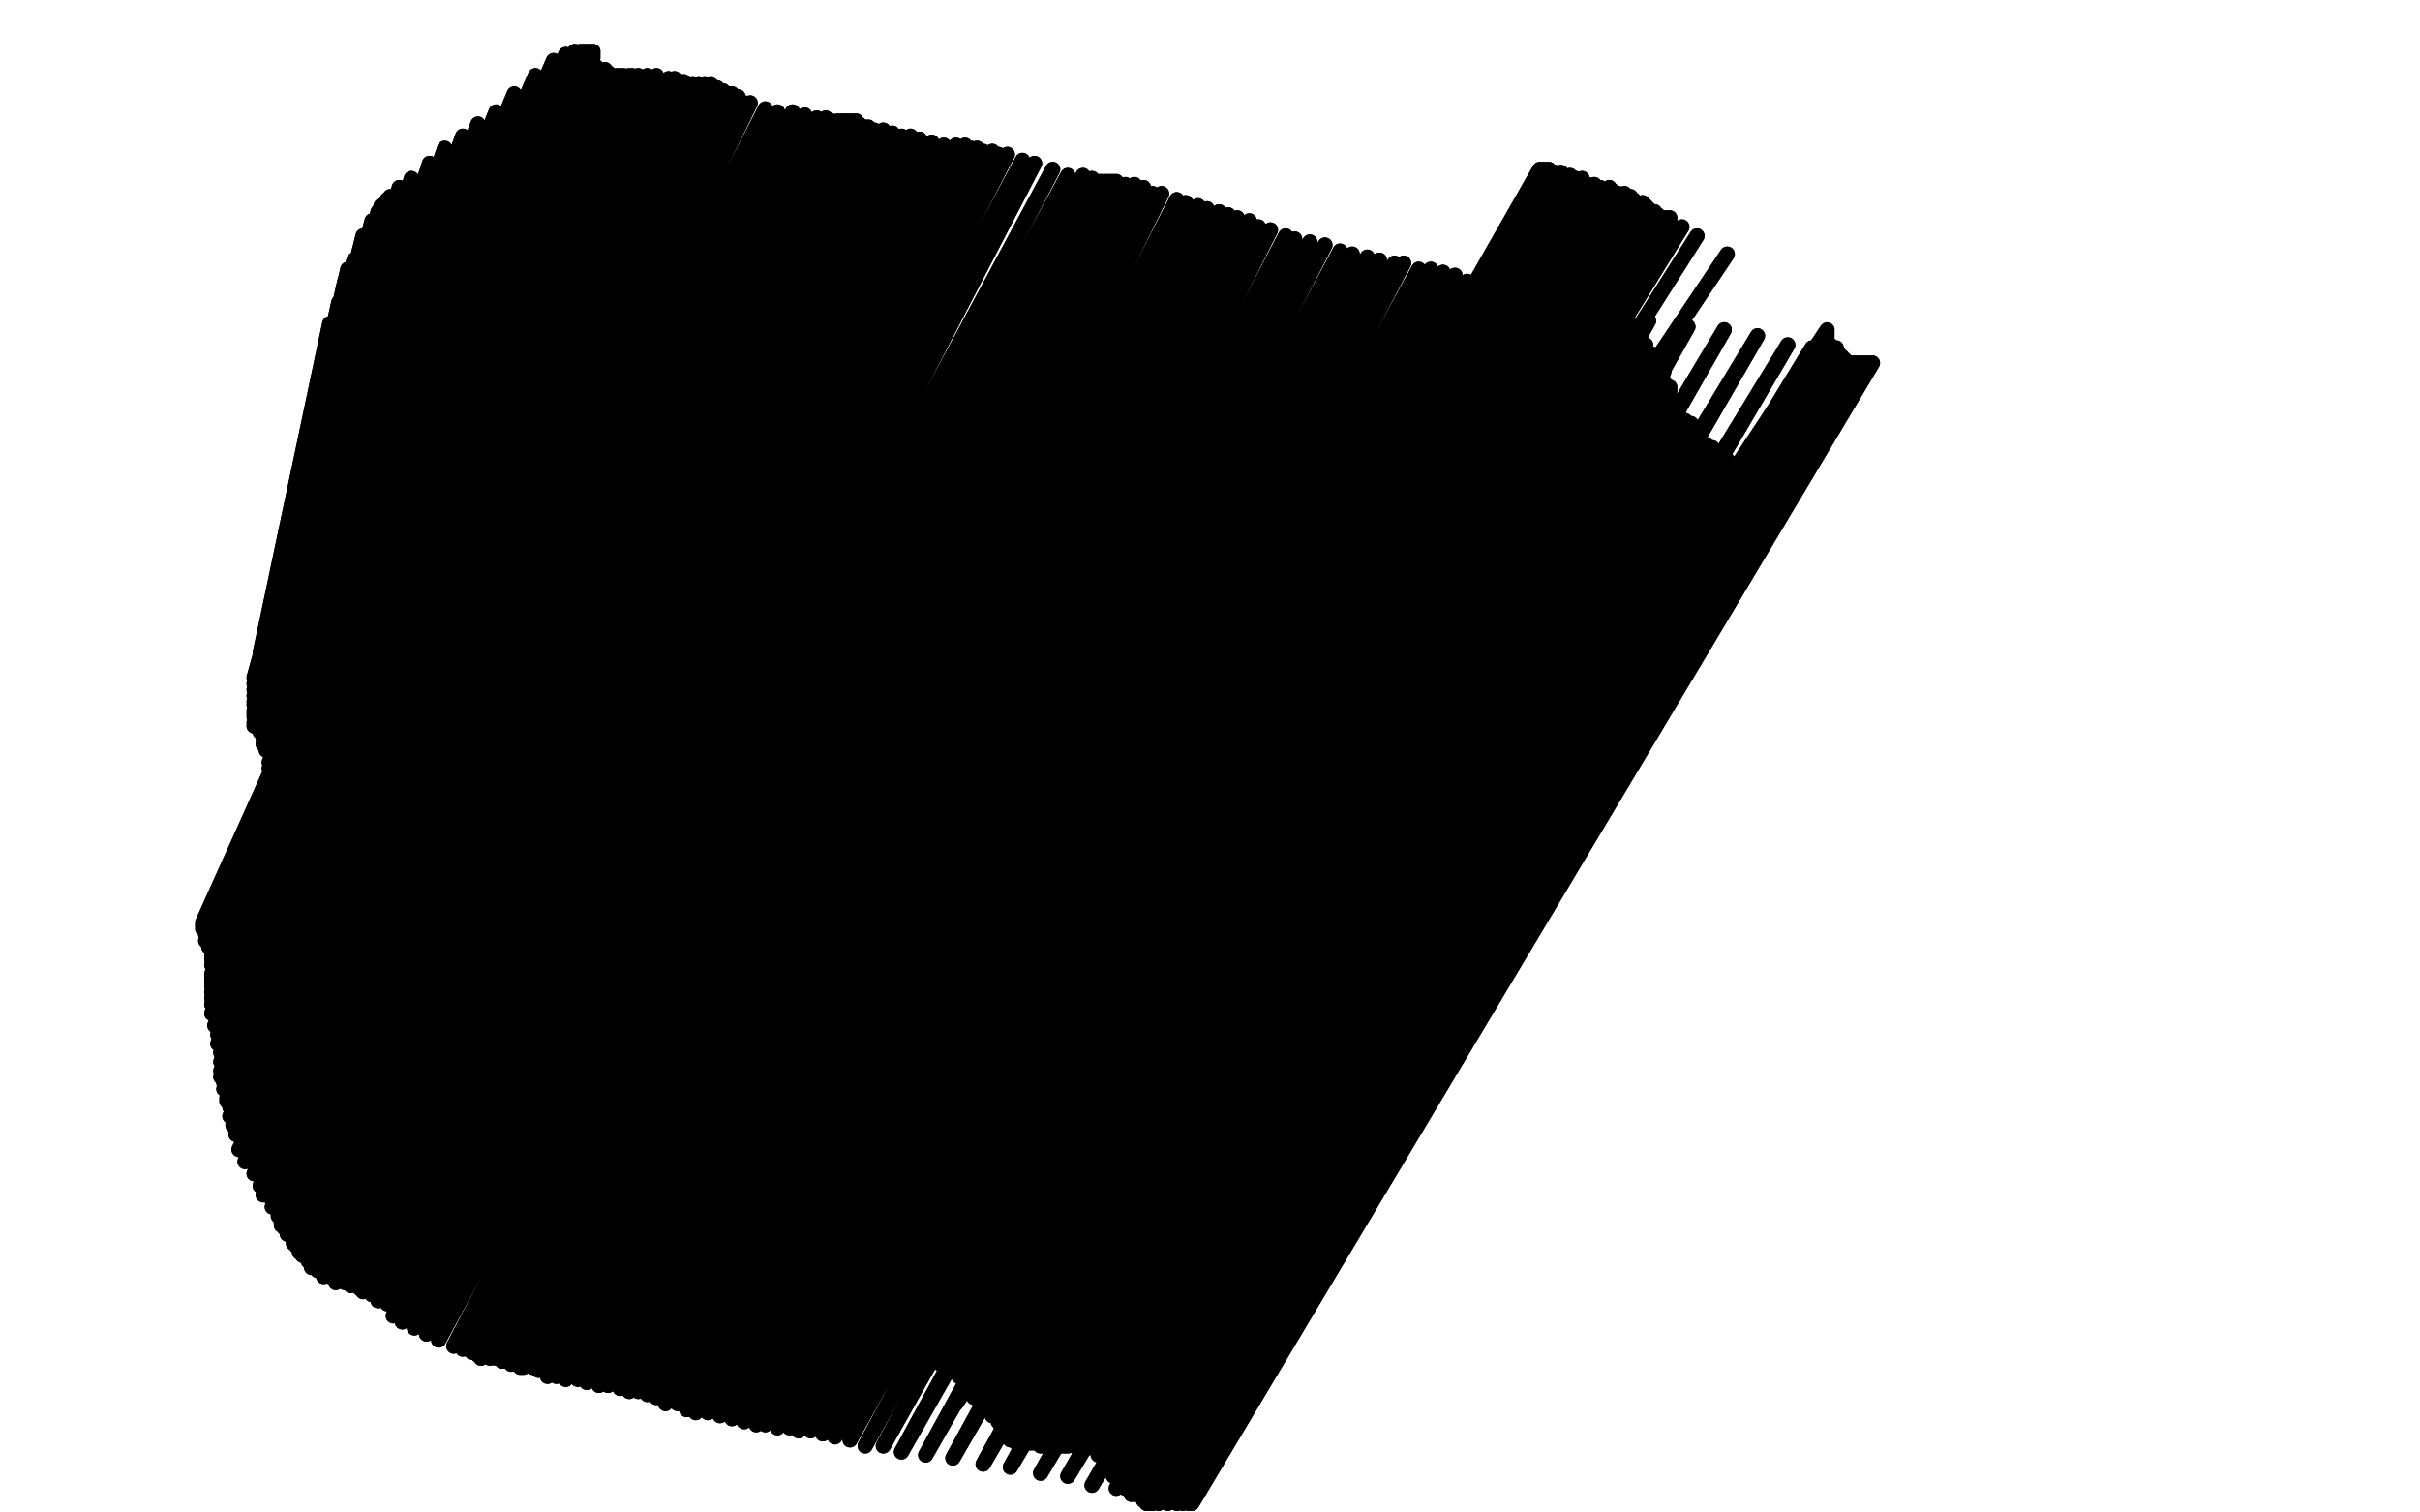
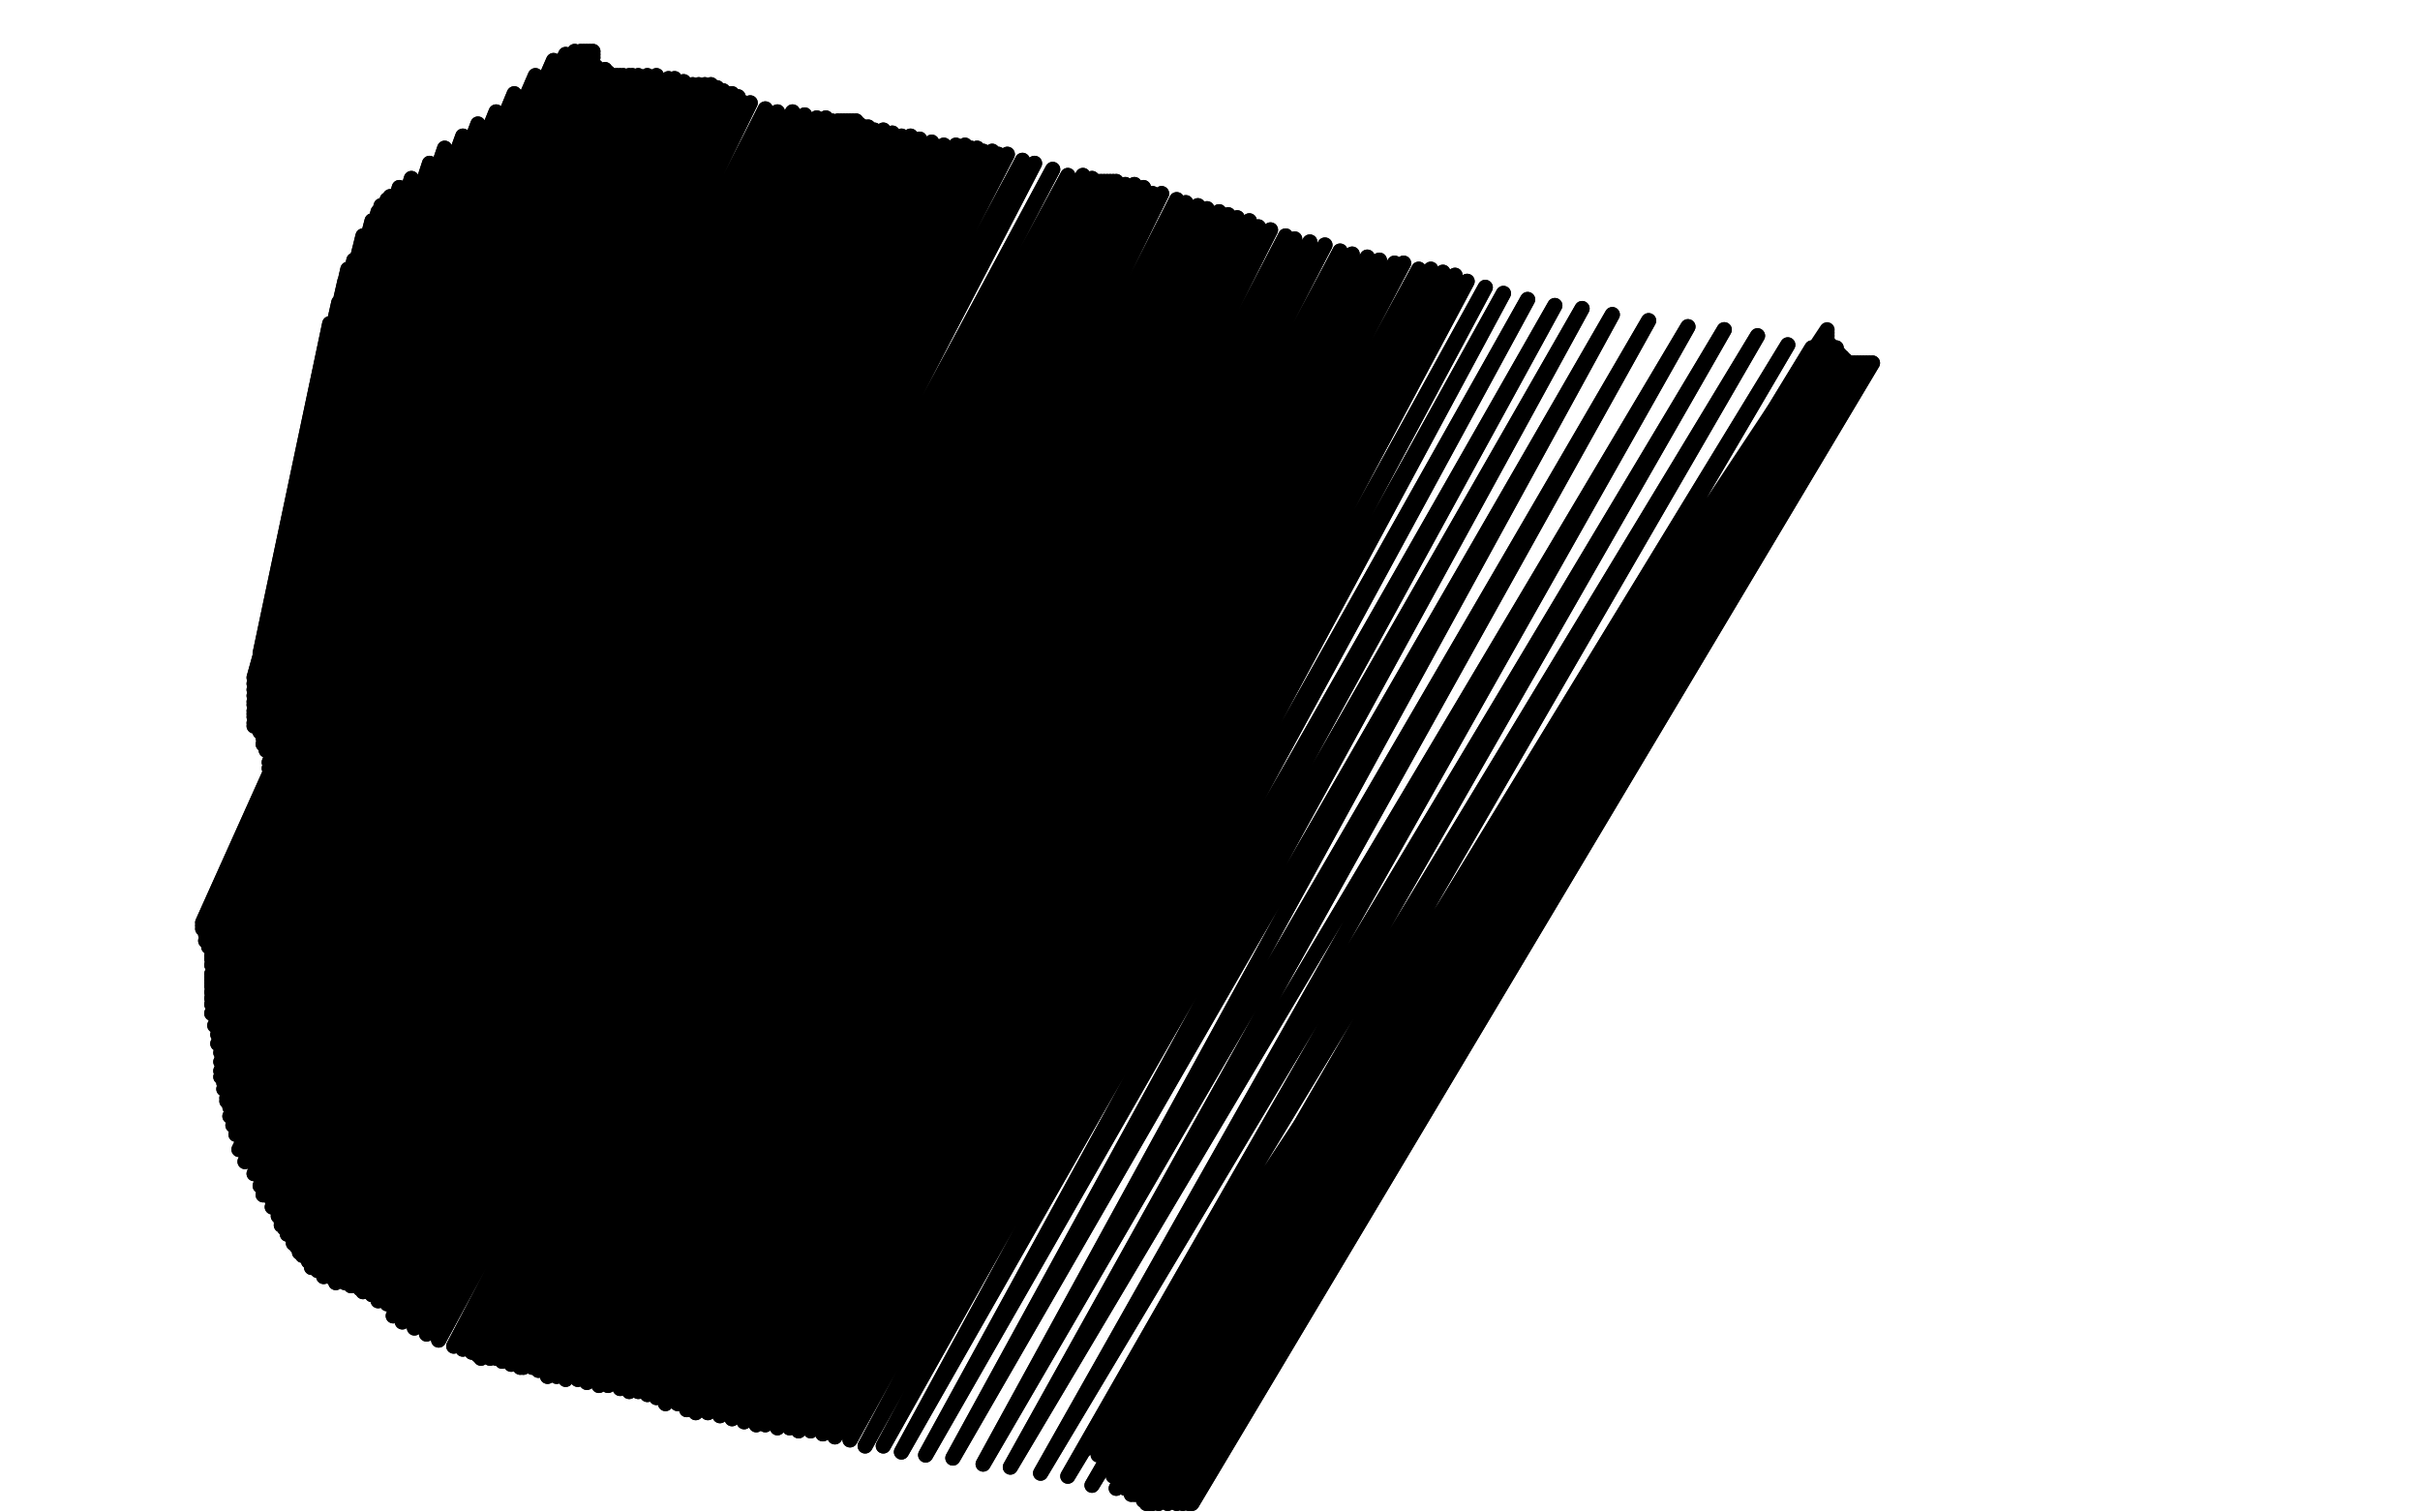
<svg xmlns="http://www.w3.org/2000/svg" width="800" height="500" version="1.1" style="stroke-antialiasing: false">
  <desc>This SVG has been created on https://colorillo.com/</desc>
  <rect x="0" y="0" width="800" height="500" style="fill: rgb(255,255,255); stroke-width:0" />
-   <circle cx="407.5" cy="253.5" r="2" style="fill: #000000; stroke-antialiasing: false; stroke-antialias: 0; opacity: 1.0" />
  <polyline points="86,216 108,114 108,114 86,216 86,216 108,112 108,112 86,216 86,216 109,107 109,107 86,216 86,216 112,100 112,100 86,216 86,216 114,93 114,93 86,216 86,216 115,89 115,89 86,216 86,216 117,86 117,86 86,216 86,216 119,82 119,82 86,216 120,78 86,216 123,73 86,216 125,70 86,216 126,68 86,216 128,67 84,224 128,66 84,226 129,65 84,228 132,62 84,230 136,59 84,232 142,54 84,233 147,49 84,235 153,45 84,236 158,41 84,237 164,37 84,239 170,31 84,240 177,25 86,242 183,20 87,244 187,18 87,246 190,17 88,248 192,17 89,252 193,17 89,254 194,17 89,258 195,17 89,260 196,17 89,263 196,17 89,266 196,17 88,270 196,17 86,273 196,17 84,277 196,17 81,280 196,17 81,282 196,17 79,284 196,17 78,286 196,17 78,287 196,17 76,289 196,17 76,291 196,17 74,294 196,17 72,298 196,17 70,301 196,17 68,304 196,18 67,305 196,18 67,305 196,19 67,305 196,21 67,305 196,22 67,306 197,22 67,307 197,23 68,309 198,23 68,311 200,23 69,313 200,24 70,316 201,24 70,317 203,25 70,319 203,25 70,322 203,25 70,323 204,25 70,324 205,25 70,325 206,25 70,326 206,25 70,328 208,25 70,330 209,25 70,332 209,25 70,335 211,25 71,339 214,25 72,342 217,25 72,345 221,26 73,348 223,26 73,351 226,27 73,354 229,28 73,356 231,28 74,358 233,28 74,360 235,28 75,361 237,29 75,363 239,30 75,364 241,31 76,366 242,31 76,369 244,32 77,372 246,34 78,375 248,34 79,380 253,36 81,384 257,37 84,388 262,37 86,392 266,38 87,395 270,39 90,397 273,39 90,399 275,40 92,400 277,40 92,402 278,40 93,403 279,40 93,404 280,40 93,405 281,40 94,406 282,40 95,408 283,40 97,408 284,41 97,411 286,42 98,412 287,42 99,414 289,43 100,415 292,43 102,417 295,44 103,419 298,45 105,420 301,45 107,422 304,46 109,422 308,47 111,424 312,48 114,424 316,48 116,425 319,48 119,426 321,49 120,427 323,49 123,428 325,50 125,430 328,50 128,431 330,51 130,435 333,51 133,437 338,53 137,439 342,54 141,441 348,56 145,443 353,58 150,445 358,58 153,446 361,59 156,447 363,60 158,448 364,60 159,449 365,60 162,449 366,60 164,449 366,60 166,450 366,60 169,451 367,60 172,452 368,60 173,452 369,60 176,452 372,61 178,453 375,61 181,455 378,62 184,455 381,64 187,456 384,64 191,456 389,66 194,457 392,67 198,458 396,68 201,458 399,69 205,459 403,70 208,460 406,71 211,460 409,72 214,461 413,73 217,462 416,75 220,464 420,76 224,464 425,78 227,466 428,79 230,467 433,80 234,467 438,81 238,468 443,83 242,469 447,84 246,470 452,85 250,471 456,86 253,471 461,87 257,472 464,87 261,472 469,89 264,473 473,89 268,473 477,90 272,474 481,91 276,475 485,93 281,476 491,95 286,478 497,97 292,478 505,99 298,480 514,101 306,481 523,102 315,482 533,104 325,484 545,106 334,485 558,108 344,487 570,109 353,488 581,111 361,491 591,114 369,492 599,115 374,494 604,117 377,494 607,119 378,496 608,119 378,496 608,120 380,496 608,120 380,496 609,120 381,496 609,120 381,496 610,120 382,496 610,120 383,496 611,120 384,496 611,120 385,496 612,120 386,496 612,120 387,496 613,120 388,496 613,120 390,496 614,120 391,496 615,120 392,496 615,120 393,496 616,120 394,496 617,120 394,496 618,120 394,496 619,120 394,497 619,120 393,497 619,120 391,497 618,120 389,497 615,120 386,497 613,120 383,497 611,120 381,497 610,119 380,497 609,118 380,497 608,117 379,497 607,117 378,496 607,116 378,495 607,115 377,494 606,115 375,494 605,115 374,494 605,115 374,493 605,114 372,492 604,114" style="fill: none; stroke: #000000; stroke-width: 5; stroke-linejoin: round; stroke-linecap: round; stroke-antialiasing: false; stroke-antialias: 0; opacity: 1.0" />
  <polyline points="86,216 108,114 108,114 86,216 86,216 108,112 108,112 86,216 86,216 109,107 109,107 86,216 86,216 112,100 112,100 86,216 86,216 114,93 114,93 86,216 86,216 115,89 115,89 86,216 86,216 117,86 117,86 86,216 86,216 119,82 86,216 120,78 86,216 123,73 86,216 125,70 86,216 126,68 86,216 128,67 84,224 128,66 84,226 129,65 84,228 132,62 84,230 136,59 84,232 142,54 84,233 147,49 84,235 153,45 84,236 158,41 84,237 164,37 84,239 170,31 84,240 177,25 86,242 183,20 87,244 187,18 87,246 190,17 88,248 192,17 89,252 193,17 89,254 194,17 89,258 195,17 89,260 196,17 89,263 196,17 89,266 196,17 88,270 196,17 86,273 196,17 84,277 196,17 81,280 196,17 81,282 196,17 79,284 196,17 78,286 196,17 78,287 196,17 76,289 196,17 76,291 196,17 74,294 196,17 72,298 196,17 70,301 196,17 68,304 196,18 67,305 196,18 67,305 196,19 67,305 196,21 67,305 196,22 67,306 197,22 67,307 197,23 68,309 198,23 68,311 200,23 69,313 200,24 70,316 201,24 70,317 203,25 70,319 203,25 70,322 203,25 70,323 204,25 70,324 205,25 70,325 206,25 70,326 206,25 70,328 208,25 70,330 209,25 70,332 209,25 70,335 211,25 71,339 214,25 72,342 217,25 72,345 221,26 73,348 223,26 73,351 226,27 73,354 229,28 73,356 231,28 74,358 233,28 74,360 235,28 75,361 237,29 75,363 239,30 75,364 241,31 76,366 242,31 76,369 244,32 77,372 246,34 78,375 248,34 79,380 253,36 81,384 257,37 84,388 262,37 86,392 266,38 87,395 270,39 90,397 273,39 90,399 275,40 92,400 277,40 92,402 278,40 93,403 279,40 93,404 280,40 93,405 281,40 94,406 282,40 95,408 283,40 97,408 284,41 97,411 286,42 98,412 287,42 99,414 289,43 100,415 292,43 102,417 295,44 103,419 298,45 105,420 301,45 107,422 304,46 109,422 308,47 111,424 312,48 114,424 316,48 116,425 319,48 119,426 321,49 120,427 323,49 123,428 325,50 125,430 328,50 128,431 330,51 130,435 333,51 133,437 338,53 137,439 342,54 141,441 348,56 145,443 353,58 150,445 358,58 153,446 361,59 156,447 363,60 158,448 364,60 159,449 365,60 162,449 366,60 164,449 366,60 166,450 366,60 169,451 367,60 172,452 368,60 173,452 369,60 176,452 372,61 178,453 375,61 181,455 378,62 184,455 381,64 187,456 384,64 191,456 389,66 194,457 392,67 198,458 396,68 201,458 399,69 205,459 403,70 208,460 406,71 211,460 409,72 214,461 413,73 217,462 416,75 220,464 420,76 224,464 425,78 227,466 428,79 230,467 433,80 234,467 438,81 238,468 443,83 242,469 447,84 246,470 452,85 250,471 456,86 253,471 461,87 257,472 464,87 261,472 469,89 264,473 473,89 268,473 477,90 272,474 481,91 276,475 485,93 281,476 491,95 286,478 497,97 292,478 505,99 298,480 514,101 306,481 523,102 315,482 533,104 325,484 545,106 334,485 558,108 344,487 570,109 353,488 581,111 361,491 591,114 369,492 599,115 374,494 604,117 377,494 607,119 378,496 608,119 378,496 608,120 380,496 608,120 380,496 609,120 381,496 609,120 381,496 610,120 382,496 610,120 383,496 611,120 384,496 611,120 385,496 612,120 386,496 612,120 387,496 613,120 388,496 613,120 390,496 614,120 391,496 615,120 392,496 615,120 393,496 616,120 394,496 617,120 394,496 618,120 394,496 619,120 394,497 619,120 393,497 619,120 391,497 618,120 389,497 615,120 386,497 613,120 383,497 611,120 381,497 610,119 380,497 609,118 380,497 608,117 379,497 607,117 378,496 607,116 378,495 607,115 377,494 606,115 375,494 605,115 374,494 605,115 374,493 605,114 372,492 604,114 372,491 604,114 370,490 604,113 368,488 604,112 366,485 604,111 363,481 604,110 359,479 604,109" style="fill: none; stroke: #000000; stroke-width: 5; stroke-linejoin: round; stroke-linecap: round; stroke-antialiasing: false; stroke-antialias: 0; opacity: 1.0" />
-   <polyline points="571,84 316,464 316,464 561,78 561,78 316,464 316,464 556,75 556,75 316,464 316,464 553,75 553,75 316,464 316,464 552,73 552,73 316,464 316,464 552,72 552,72 316,464 316,464 551,72 316,464 550,72 316,464 549,72 316,464 548,71 316,464 547,70 316,464 546,70 316,464 545,69 300,459 544,68 299,459 543,68 298,459 543,67 298,459 541,67 298,458 541,67 297,458 540,66 295,458 539,65 295,457 538,65 294,456 537,64 294,456 535,64 292,455 533,63 292,455 532,62 291,453 529,62 290,453 527,61 289,452 525,61 289,452 523,59 288,452 521,59 287,451 519,58 286,450 517,58 286,450 517,58 285,450 516,57 285,450 514,57 285,450 513,57 285,450 512,56 285,450 511,56 285,450 510,56 285,450 509,56 285,450 509,56 285,449 509,56 286,449 509,56 288,449 509,56 289,449 509,56 291,449 509,57 292,449 509,58 294,449 510,58 295,449 510,58 297,449 511,58 298,449 511,58 300,449 511,59 302,449 511,60 305,449 512,61 308,450 513,61 311,451 513,61 313,452 514,61 315,453 514,62 316,453 514,62 317,455 514,62 318,455 514,62 319,455 514,63 319,455 514,63 319,456 515,63 319,457 516,64 319,457 516,64 320,458 517,67 320,458 517,69 320,460 519,72 322,461 521,76 322,462 523,80 324,464 525,84 326,466 528,87 328,468 530,92 330,470 533,96 331,472 535,100 332,473 536,103 333,474 538,105 334,475 538,106 334,475 539,108 334,475 540,109 334,475 541,110 334,475 541,111 334,476 543,114 334,476 544,114 335,476 544,116 335,476 546,117 336,476 547,119 336,476 548,120 336,477 549,122 336,477 550,123 336,477 550,126 336,477 552,128 336,477 552,129 336,477 553,132 337,477 553,134 337,477 553,135 338,477 553,137 338,477 555,137 338,477 556,139 339,477 557,139 339,477 558,140 339,477 559,140 340,477 559,141 340,477 560,142 341,477 560,144 341,477 561,144 341,477 562,145 342,477 562,146 344,478 563,147 345,478 564,147 345,478 565,148 347,478 566,148 348,478 566,150 349,478 568,150 349,478 568,150 350,478 569,151 351,478 571,152 352,478 571,153 353,478 572,153 355,478 574,154 355,478 574,154 356,478 575,155 357,478 576,155 358,478 577,155 359,478 577,156 360,478 578,156 361,478 579,156 363,478 580,157 363,478 581,157 364,478 582,158 365,478 583,158 366,478 584,158 367,478 585,158 368,478 586,159 369,479 586,159 370,479 588,159 371,480 589,159 372,480" style="fill: none; stroke: #000000; stroke-width: 5; stroke-linejoin: round; stroke-linecap: round; stroke-antialiasing: false; stroke-antialias: 0; opacity: 1.0" />
-   <polyline points="571,84 316,464 316,464 561,78 561,78 316,464 316,464 556,75 556,75 316,464 316,464 553,75 553,75 316,464 316,464 552,73 552,73 316,464 316,464 552,72 552,72 316,464 551,72 316,464 550,72 316,464 549,72 316,464 548,71 316,464 547,70 316,464 546,70 316,464 545,69 300,459 544,68 299,459 543,68 298,459 543,67 298,459 541,67 298,458 541,67 297,458 540,66 295,458 539,65 295,457 538,65 294,456 537,64 294,456 535,64 292,455 533,63 292,455 532,62 291,453 529,62 290,453 527,61 289,452 525,61 289,452 523,59 288,452 521,59 287,451 519,58 286,450 517,58 286,450 517,58 285,450 516,57 285,450 514,57 285,450 513,57 285,450 512,56 285,450 511,56 285,450 510,56 285,450 509,56 285,450 509,56 285,449 509,56 286,449 509,56 288,449 509,56 289,449 509,56 291,449 509,57 292,449 509,58 294,449 510,58 295,449 510,58 297,449 511,58 298,449 511,58 300,449 511,59 302,449 511,60 305,449 512,61 308,450 513,61 311,451 513,61 313,452 514,61 315,453 514,62 316,453 514,62 317,455 514,62 318,455 514,62 319,455 514,63 319,455 514,63 319,456 515,63 319,457 516,64 319,457 516,64 320,458 517,67 320,458 517,69 320,460 519,72 322,461 521,76 322,462 523,80 324,464 525,84 326,466 528,87 328,468 530,92 330,470 533,96 331,472 535,100 332,473 536,103 333,474 538,105 334,475 538,106 334,475 539,108 334,475 540,109 334,475 541,110 334,475 541,111 334,476 543,114 334,476 544,114 335,476 544,116 335,476 546,117 336,476 547,119 336,476 548,120 336,477 549,122 336,477 550,123 336,477 550,126 336,477 552,128 336,477 552,129 336,477 553,132 337,477 553,134 337,477 553,135 338,477 553,137 338,477 555,137 338,477 556,139 339,477 557,139 339,477 558,140 339,477 559,140 340,477 559,141 340,477 560,142 341,477 560,144 341,477 561,144 341,477 562,145 342,477 562,146 344,478 563,147 345,478 564,147 345,478 565,148 347,478 566,148 348,478 566,150 349,478 568,150 349,478 568,150 350,478 569,151 351,478 571,152 352,478 571,153 353,478 572,153 355,478 574,154 355,478 574,154 356,478 575,155 357,478 576,155 358,478 577,155 359,478 577,156 360,478 578,156 361,478 579,156 363,478 580,157 363,478 581,157 364,478 582,158 365,478 583,158 366,478 584,158 367,478 585,158 368,478 586,159 369,479 586,159 370,479 588,159 371,480 589,159 372,480 589,160 374,481 589,160 375,481 590,160 375,481 590,161 375,481 590,162 375,483" style="fill: none; stroke: #000000; stroke-width: 5; stroke-linejoin: round; stroke-linecap: round; stroke-antialiasing: false; stroke-antialias: 0; opacity: 1.0" />
</svg>